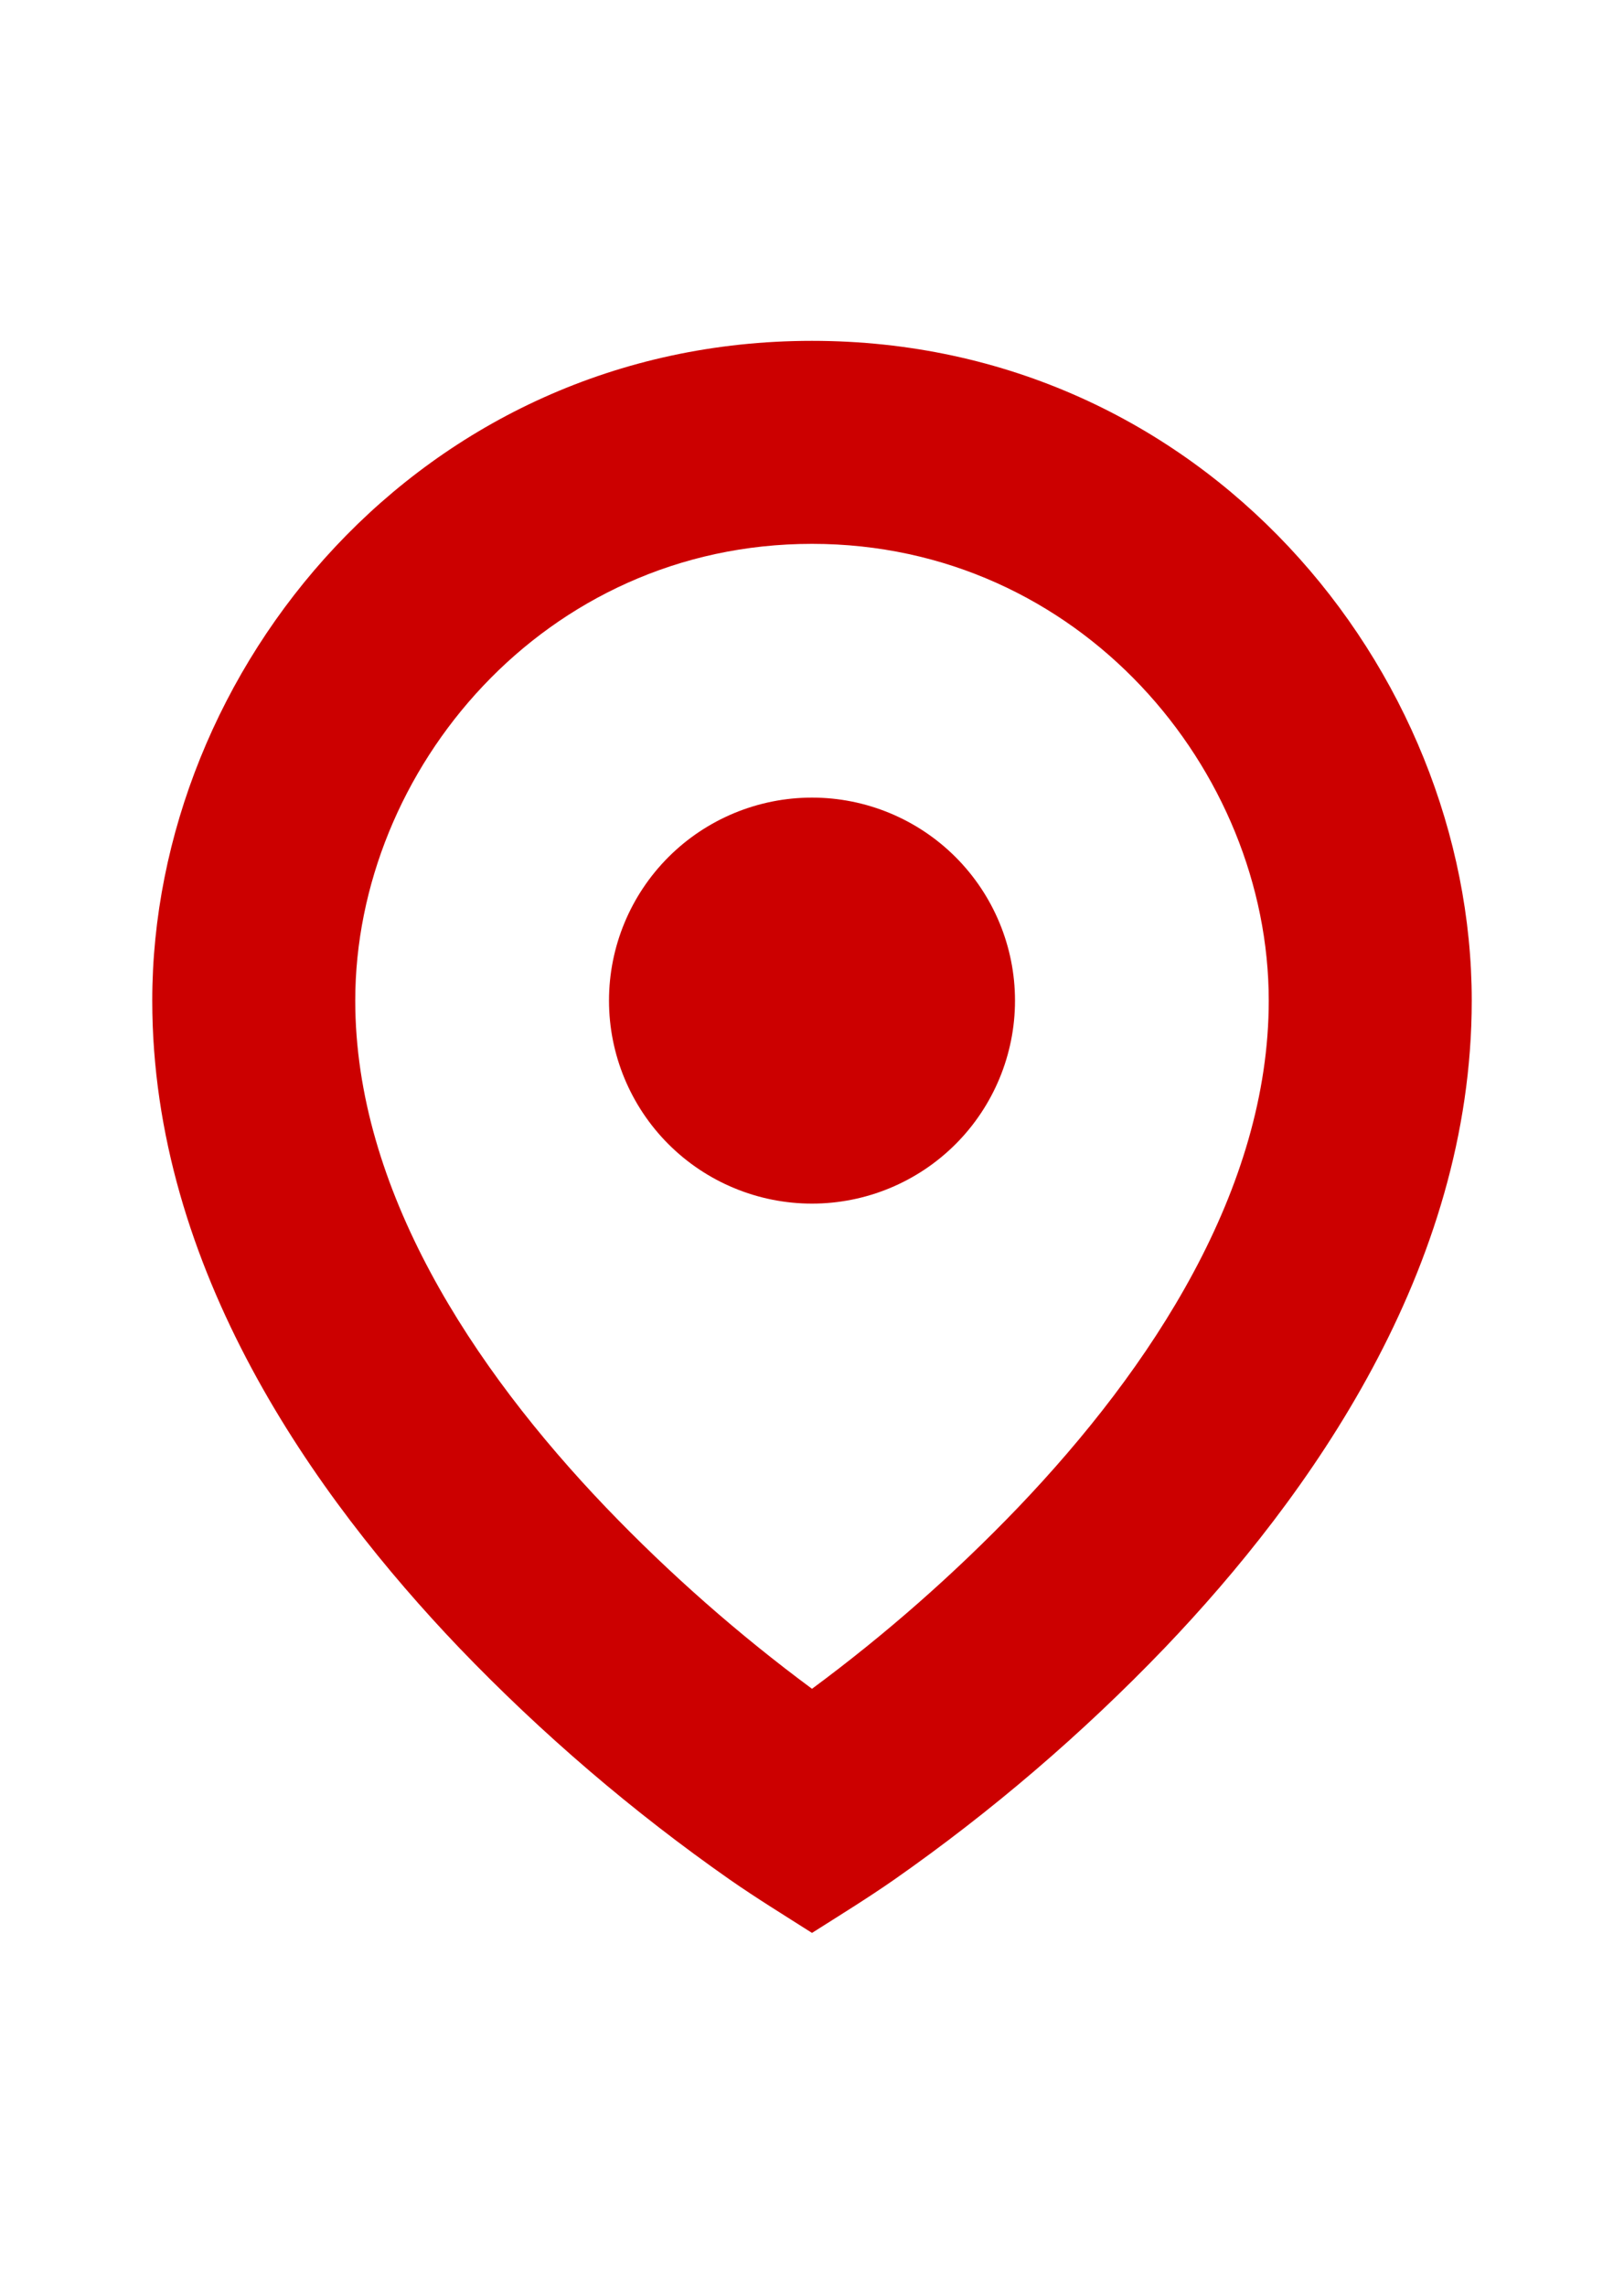
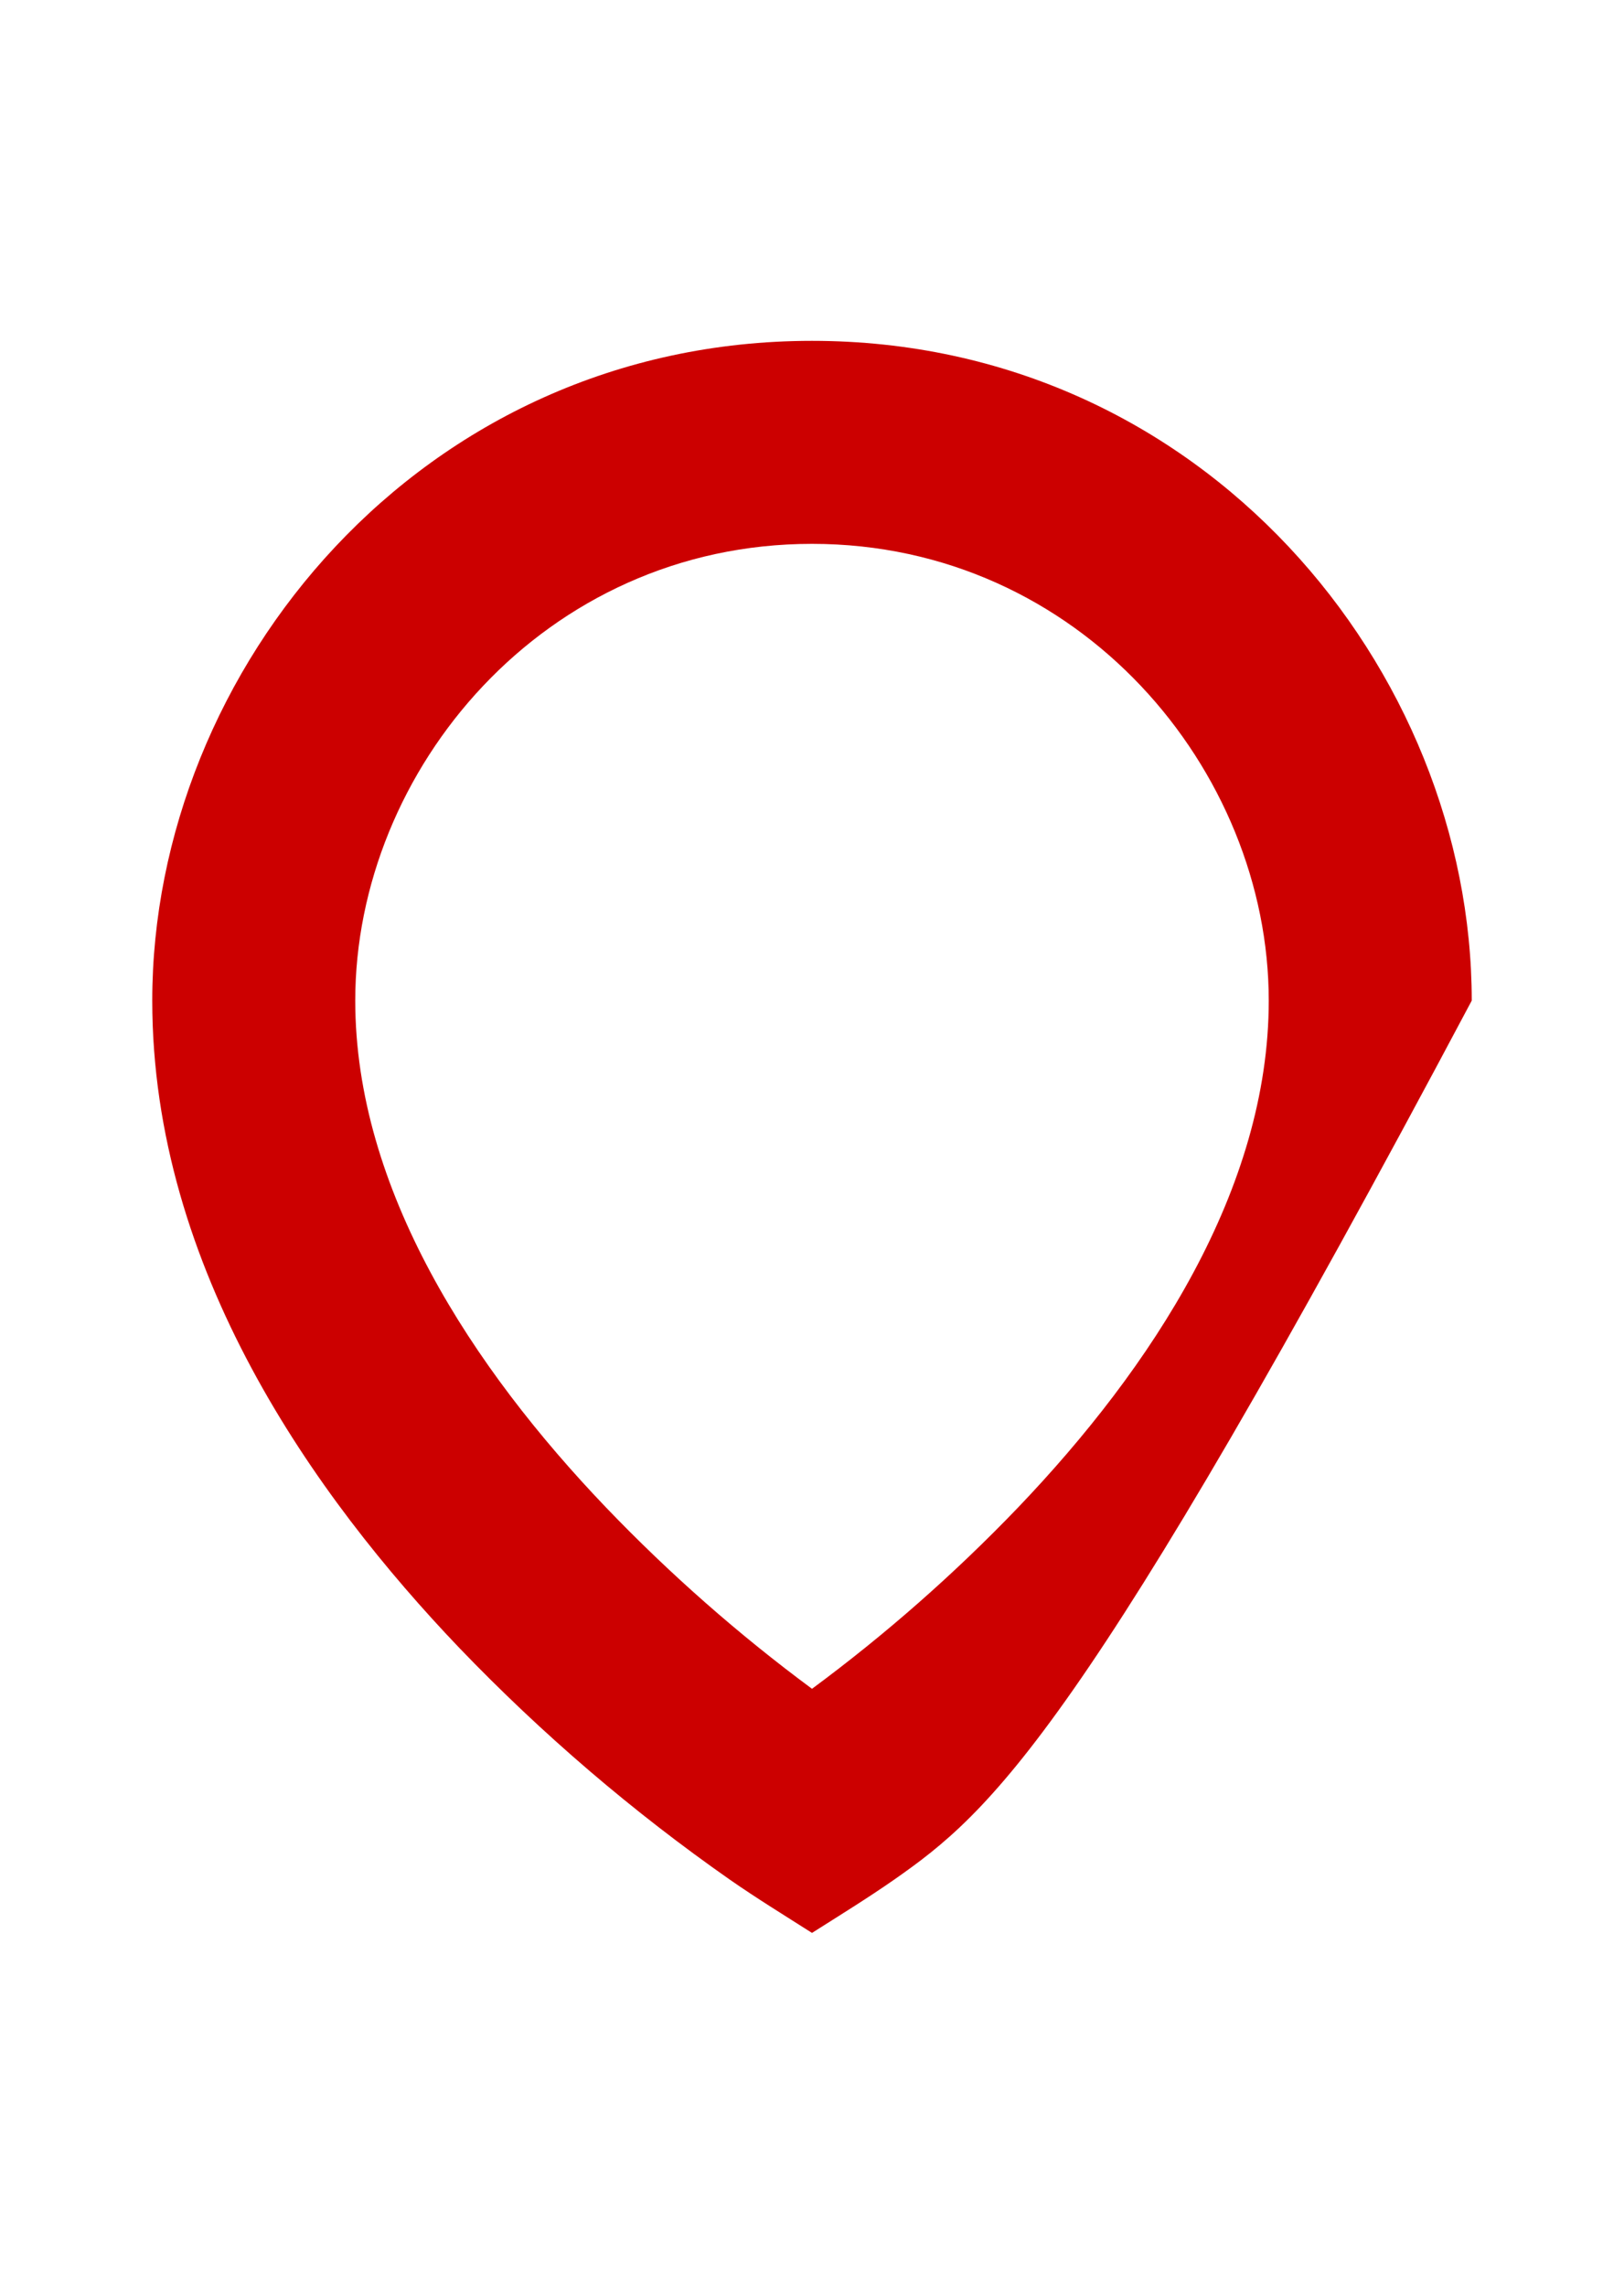
<svg xmlns="http://www.w3.org/2000/svg" width="81" height="114" viewBox="0 0 81 114" fill="none">
-   <path d="M50.625 49.906C50.625 52.592 49.558 55.167 47.66 57.066C45.761 58.965 43.185 60.031 40.5 60.031C37.815 60.031 35.239 58.965 33.34 57.066C31.442 55.167 30.375 52.592 30.375 49.906C30.375 47.221 31.442 44.646 33.34 42.747C35.239 40.848 37.815 39.781 40.5 39.781C43.185 39.781 45.761 40.848 47.66 42.747C49.558 44.646 50.625 47.221 50.625 49.906Z" fill="#CC0000" />
-   <path d="M36.415 93.758C31.55 90.354 27.03 86.483 22.918 82.2C15.694 74.642 7.594 63.297 7.594 49.906C7.594 33.428 20.964 17 40.5 17C60.036 17 73.406 33.428 73.406 49.906C73.406 63.297 65.306 74.642 58.082 82.2C53.97 86.483 49.45 90.354 44.585 93.758C43.254 94.684 41.872 95.535 40.5 96.405C39.133 95.535 37.746 94.684 36.415 93.758ZM40.5 27.125C27.13 27.125 17.719 38.425 17.719 49.906C17.719 59.297 23.541 68.202 30.238 75.198C33.398 78.493 36.831 81.514 40.5 84.23C44.169 81.516 47.602 78.496 50.762 75.204C57.459 68.202 63.281 59.302 63.281 49.906C63.281 38.425 53.87 27.125 40.5 27.125Z" fill="#CC0000" />
+   <path d="M36.415 93.758C31.55 90.354 27.03 86.483 22.918 82.2C15.694 74.642 7.594 63.297 7.594 49.906C7.594 33.428 20.964 17 40.5 17C60.036 17 73.406 33.428 73.406 49.906C53.97 86.483 49.45 90.354 44.585 93.758C43.254 94.684 41.872 95.535 40.5 96.405C39.133 95.535 37.746 94.684 36.415 93.758ZM40.5 27.125C27.13 27.125 17.719 38.425 17.719 49.906C17.719 59.297 23.541 68.202 30.238 75.198C33.398 78.493 36.831 81.514 40.5 84.23C44.169 81.516 47.602 78.496 50.762 75.204C57.459 68.202 63.281 59.302 63.281 49.906C63.281 38.425 53.87 27.125 40.5 27.125Z" fill="#CC0000" />
</svg>